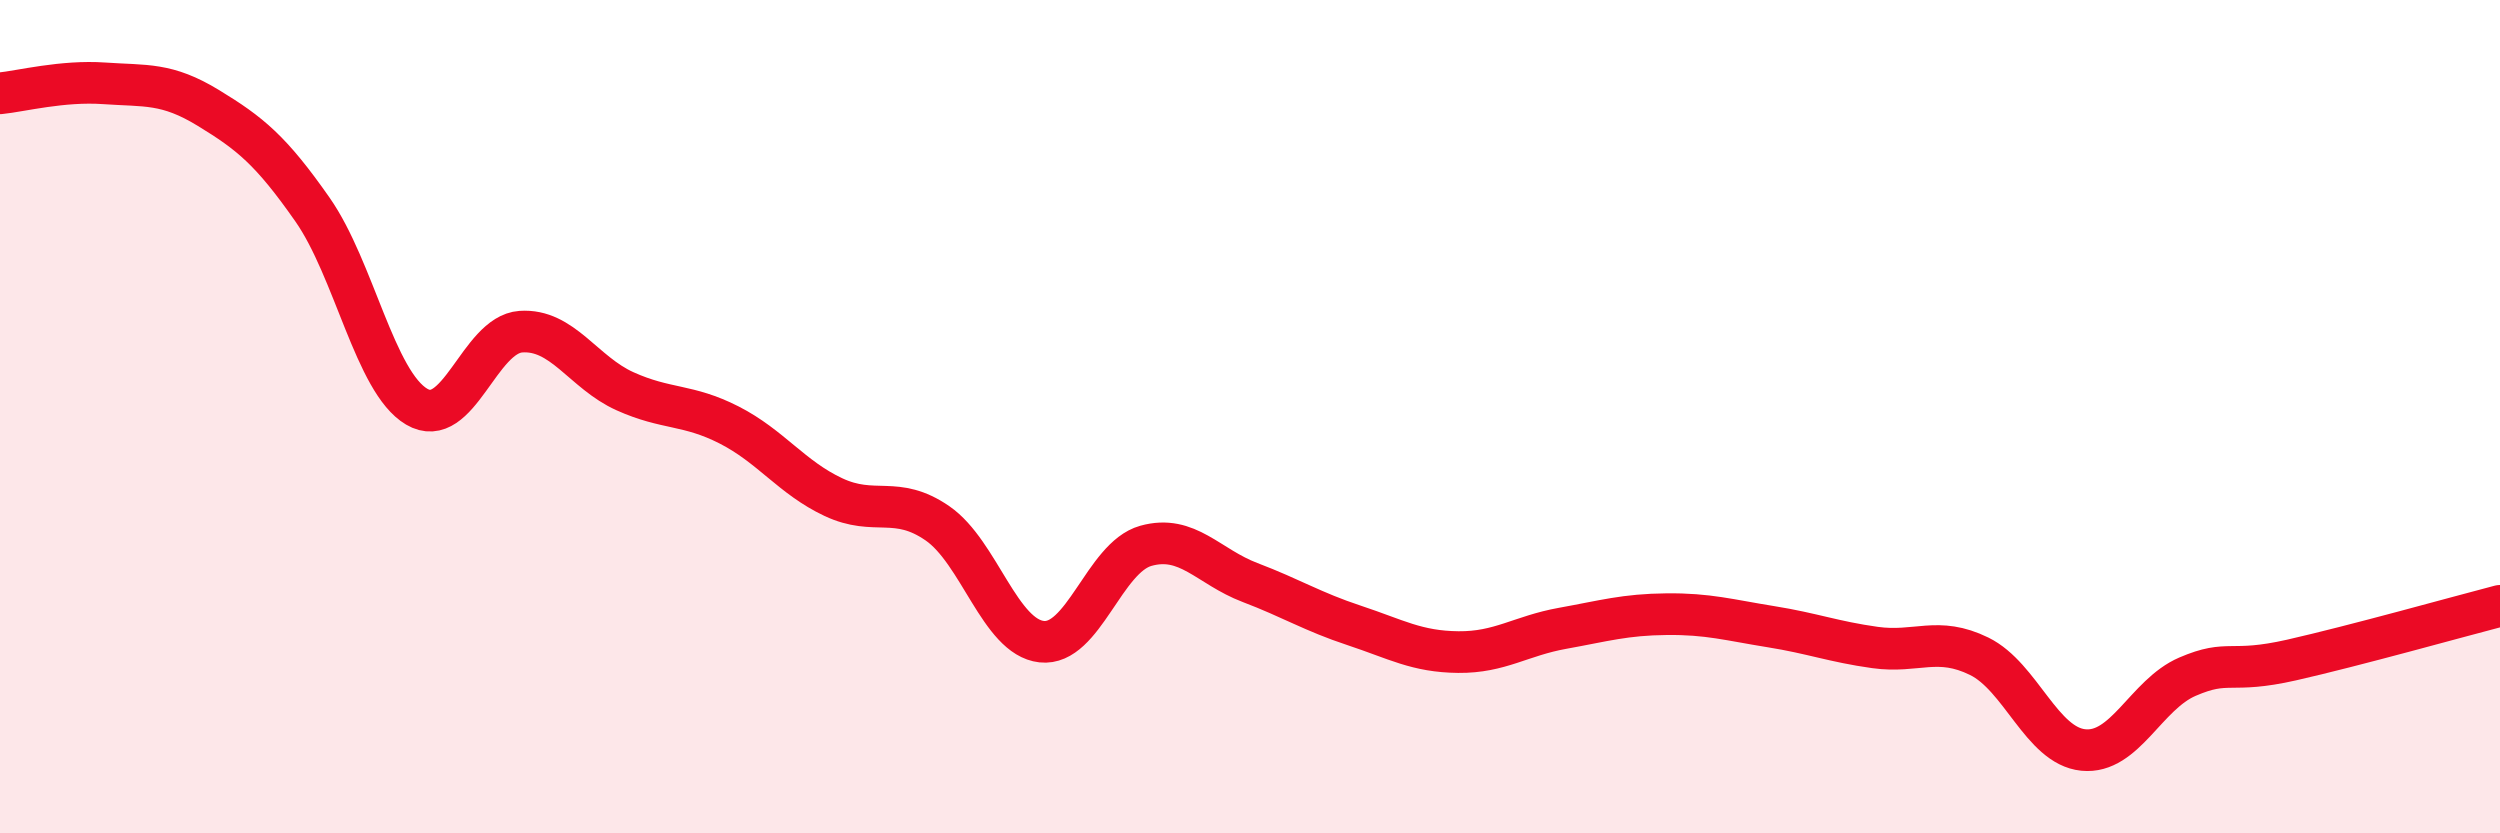
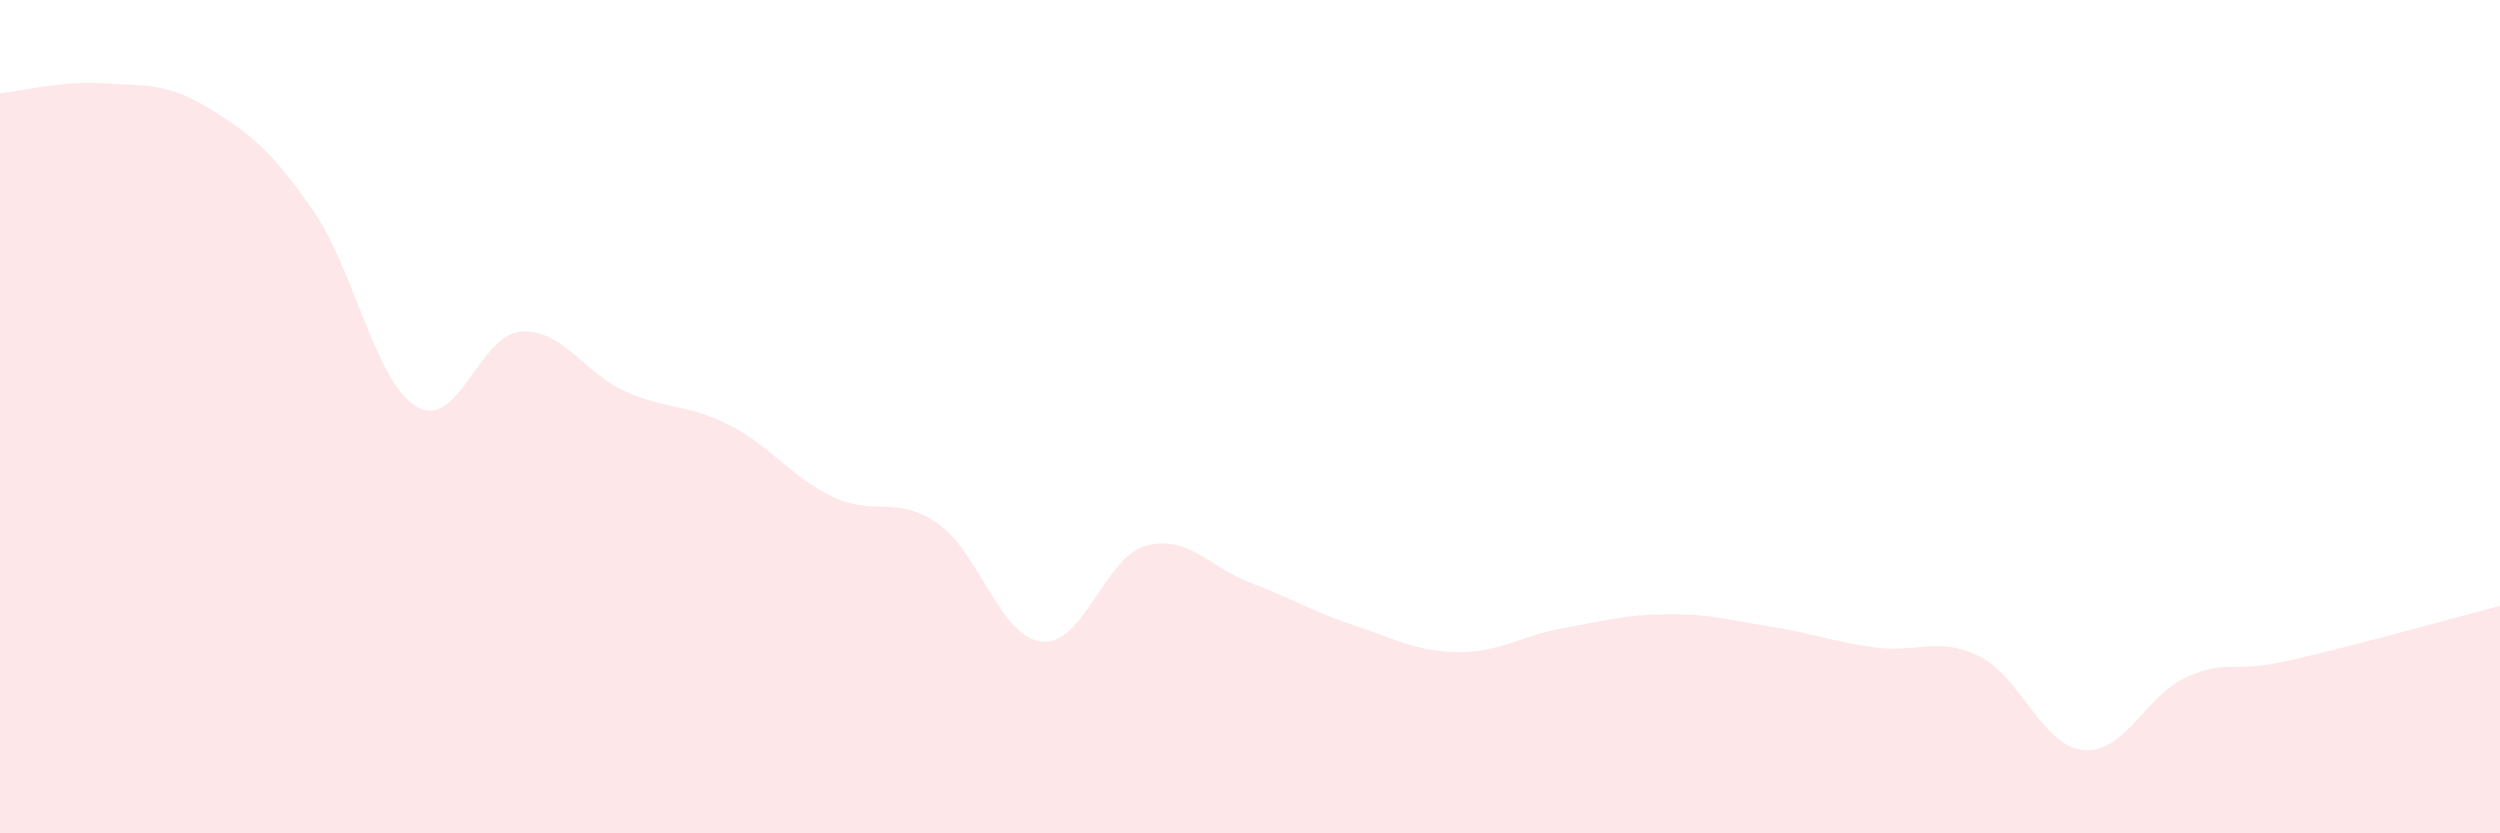
<svg xmlns="http://www.w3.org/2000/svg" width="60" height="20" viewBox="0 0 60 20">
  <path d="M 0,2.24 C 0.5,2.19 1.5,1.93 2.5,2 C 3.5,2.07 4,1.98 5,2.59 C 6,3.2 6.5,3.6 7.5,5.03 C 8.5,6.46 9,9.17 10,9.76 C 11,10.35 11.5,8.03 12.5,7.96 C 13.5,7.89 14,8.94 15,9.39 C 16,9.84 16.5,9.69 17.5,10.2 C 18.5,10.71 19,11.46 20,11.93 C 21,12.4 21.5,11.87 22.5,12.56 C 23.5,13.25 24,15.29 25,15.4 C 26,15.51 26.5,13.38 27.5,13.1 C 28.5,12.82 29,13.6 30,13.98 C 31,14.36 31.5,14.68 32.5,15.01 C 33.5,15.34 34,15.64 35,15.65 C 36,15.66 36.5,15.26 37.5,15.08 C 38.5,14.9 39,14.75 40,14.74 C 41,14.73 41.5,14.88 42.5,15.04 C 43.5,15.2 44,15.4 45,15.54 C 46,15.68 46.5,15.26 47.5,15.75 C 48.5,16.24 49,17.9 50,18 C 51,18.1 51.5,16.67 52.5,16.24 C 53.5,15.81 53.5,16.18 55,15.84 C 56.5,15.5 59,14.8 60,14.54L60 20L0 20Z" fill="#EB0A25" opacity="0.1" stroke-linecap="round" stroke-linejoin="round" />
-   <path d="M 0,2.24 C 0.5,2.19 1.5,1.93 2.5,2 C 3.5,2.07 4,1.98 5,2.59 C 6,3.2 6.5,3.6 7.5,5.03 C 8.5,6.46 9,9.17 10,9.76 C 11,10.35 11.5,8.03 12.5,7.96 C 13.5,7.89 14,8.94 15,9.39 C 16,9.84 16.5,9.69 17.5,10.2 C 18.5,10.71 19,11.46 20,11.93 C 21,12.4 21.5,11.87 22.5,12.56 C 23.5,13.25 24,15.29 25,15.4 C 26,15.51 26.5,13.38 27.5,13.1 C 28.5,12.82 29,13.6 30,13.98 C 31,14.36 31.5,14.68 32.5,15.01 C 33.5,15.34 34,15.64 35,15.65 C 36,15.66 36.5,15.26 37.5,15.08 C 38.5,14.9 39,14.75 40,14.74 C 41,14.73 41.5,14.88 42.5,15.04 C 43.5,15.2 44,15.4 45,15.54 C 46,15.68 46.5,15.26 47.5,15.75 C 48.5,16.24 49,17.9 50,18 C 51,18.1 51.5,16.67 52.5,16.24 C 53.5,15.81 53.5,16.18 55,15.84 C 56.5,15.5 59,14.8 60,14.54" stroke="#EB0A25" stroke-width="1" fill="none" stroke-linecap="round" stroke-linejoin="round" />
</svg>